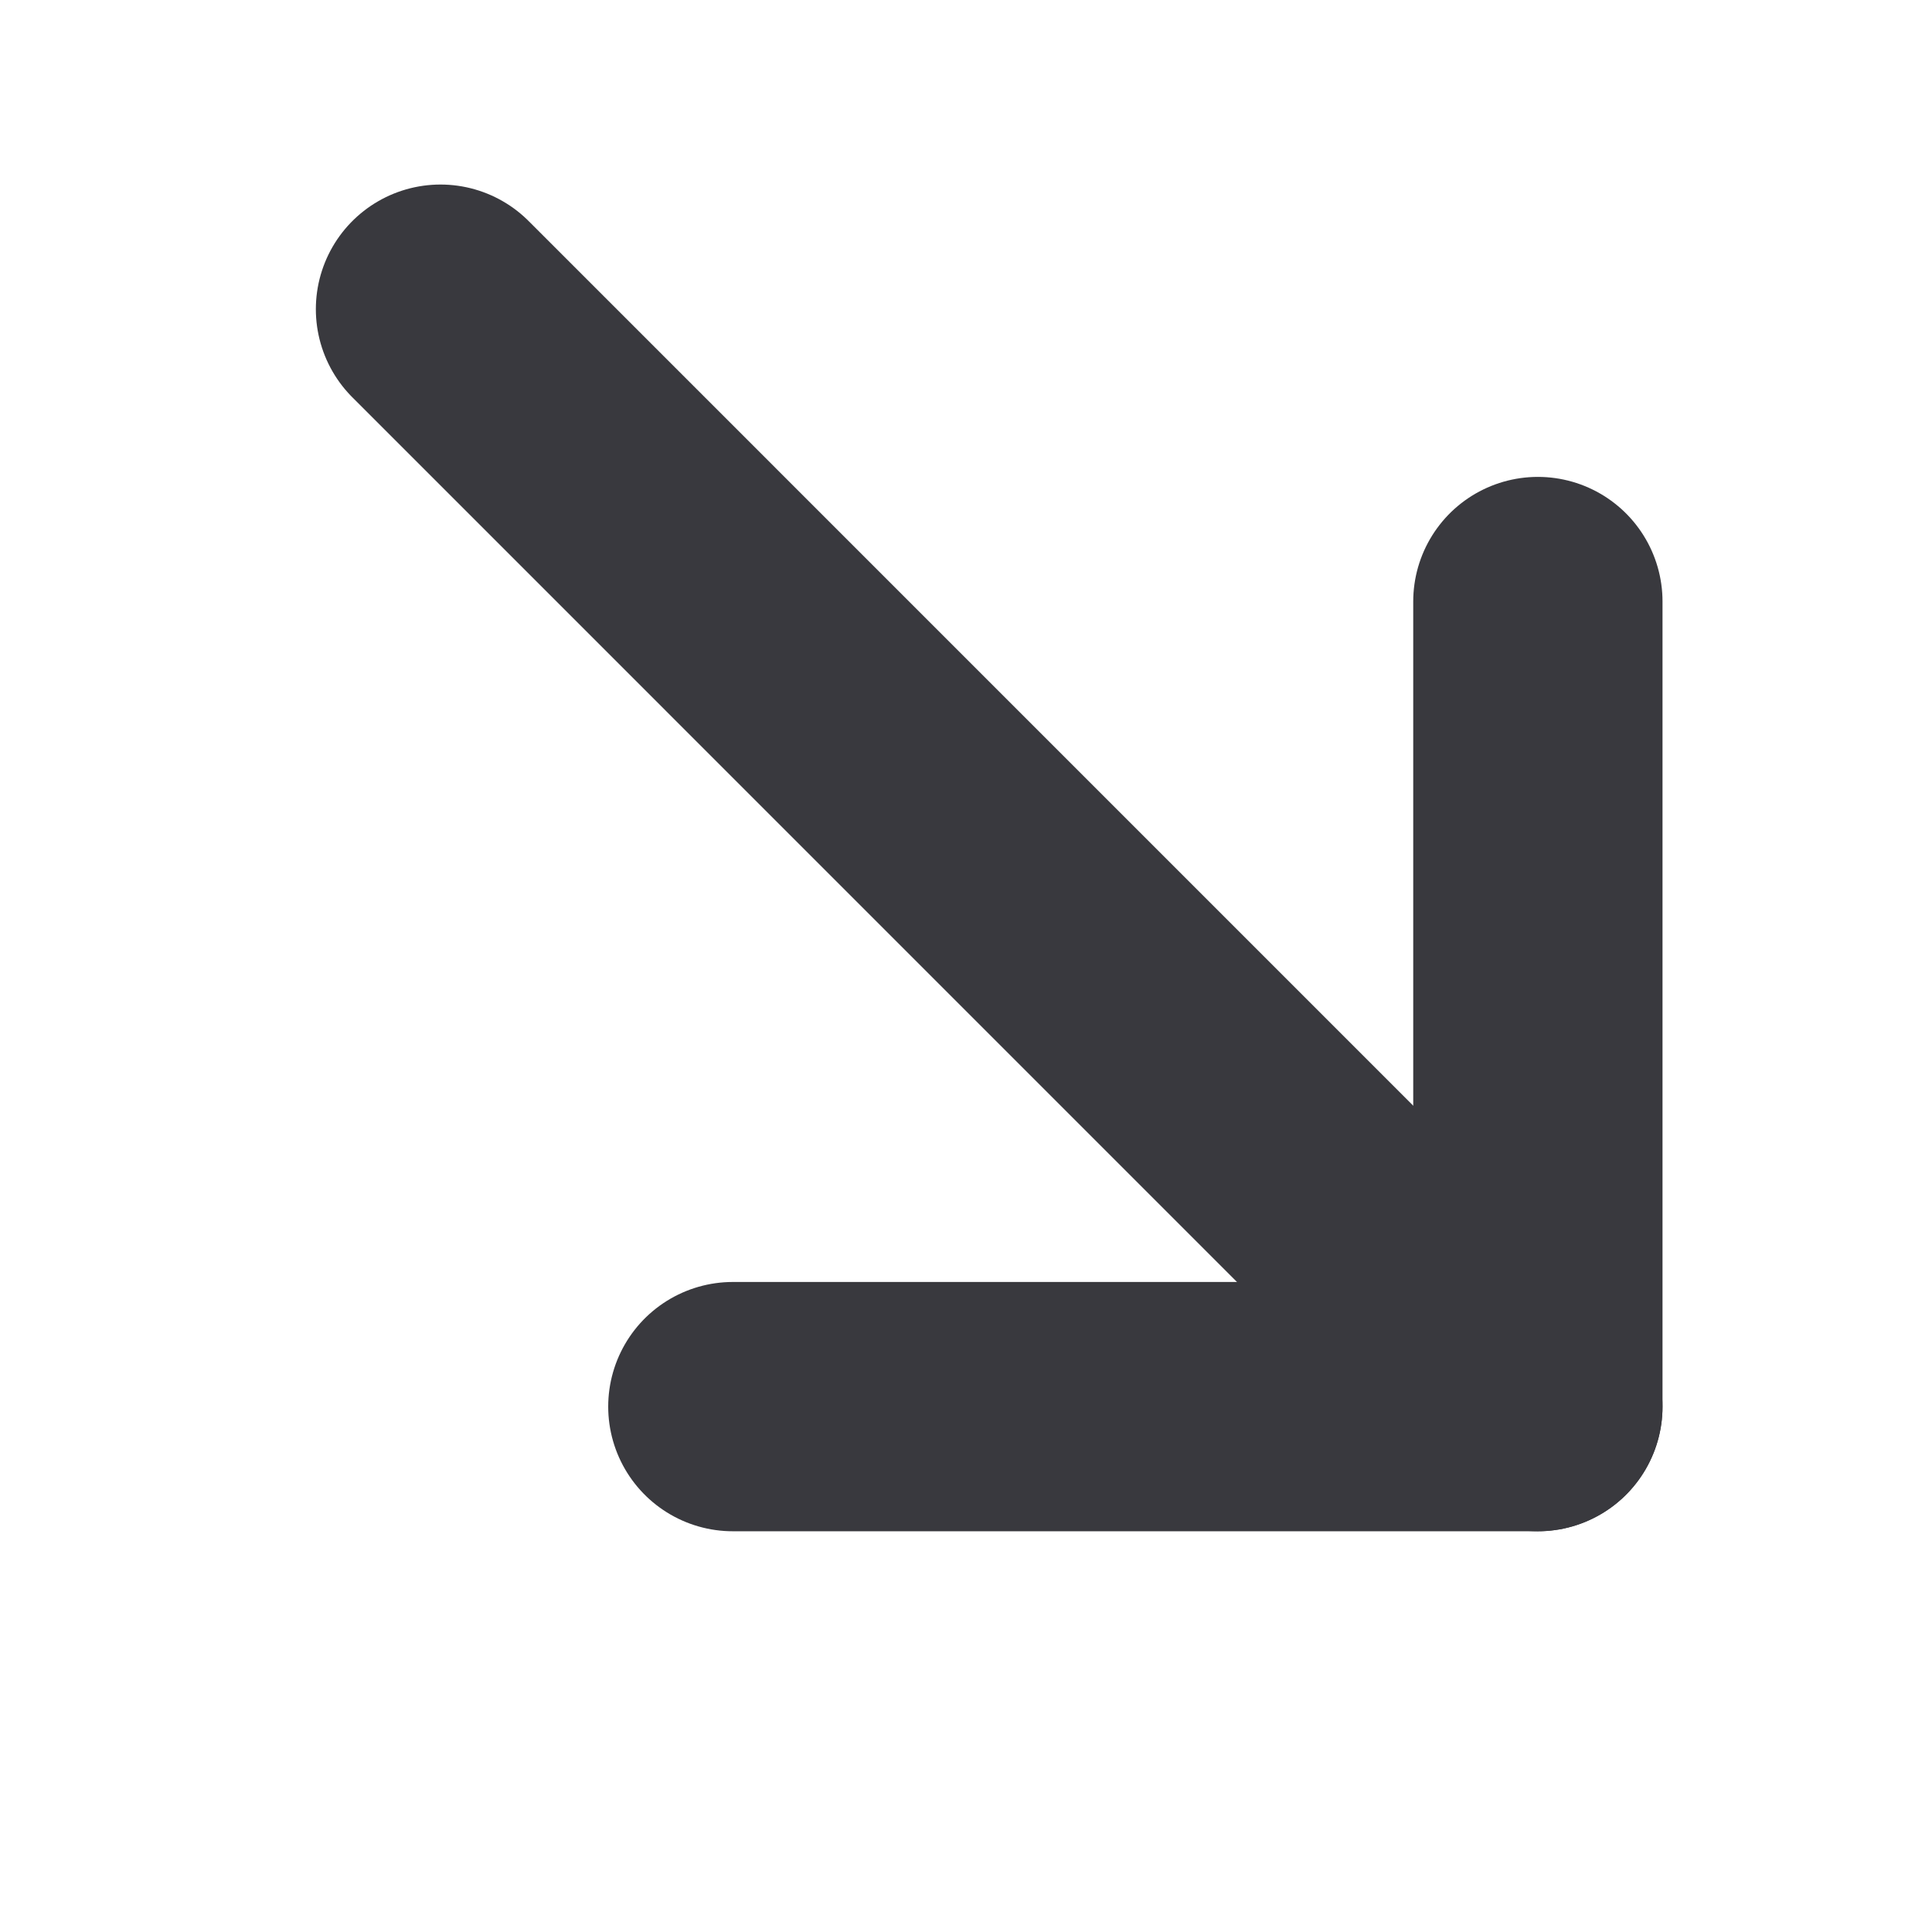
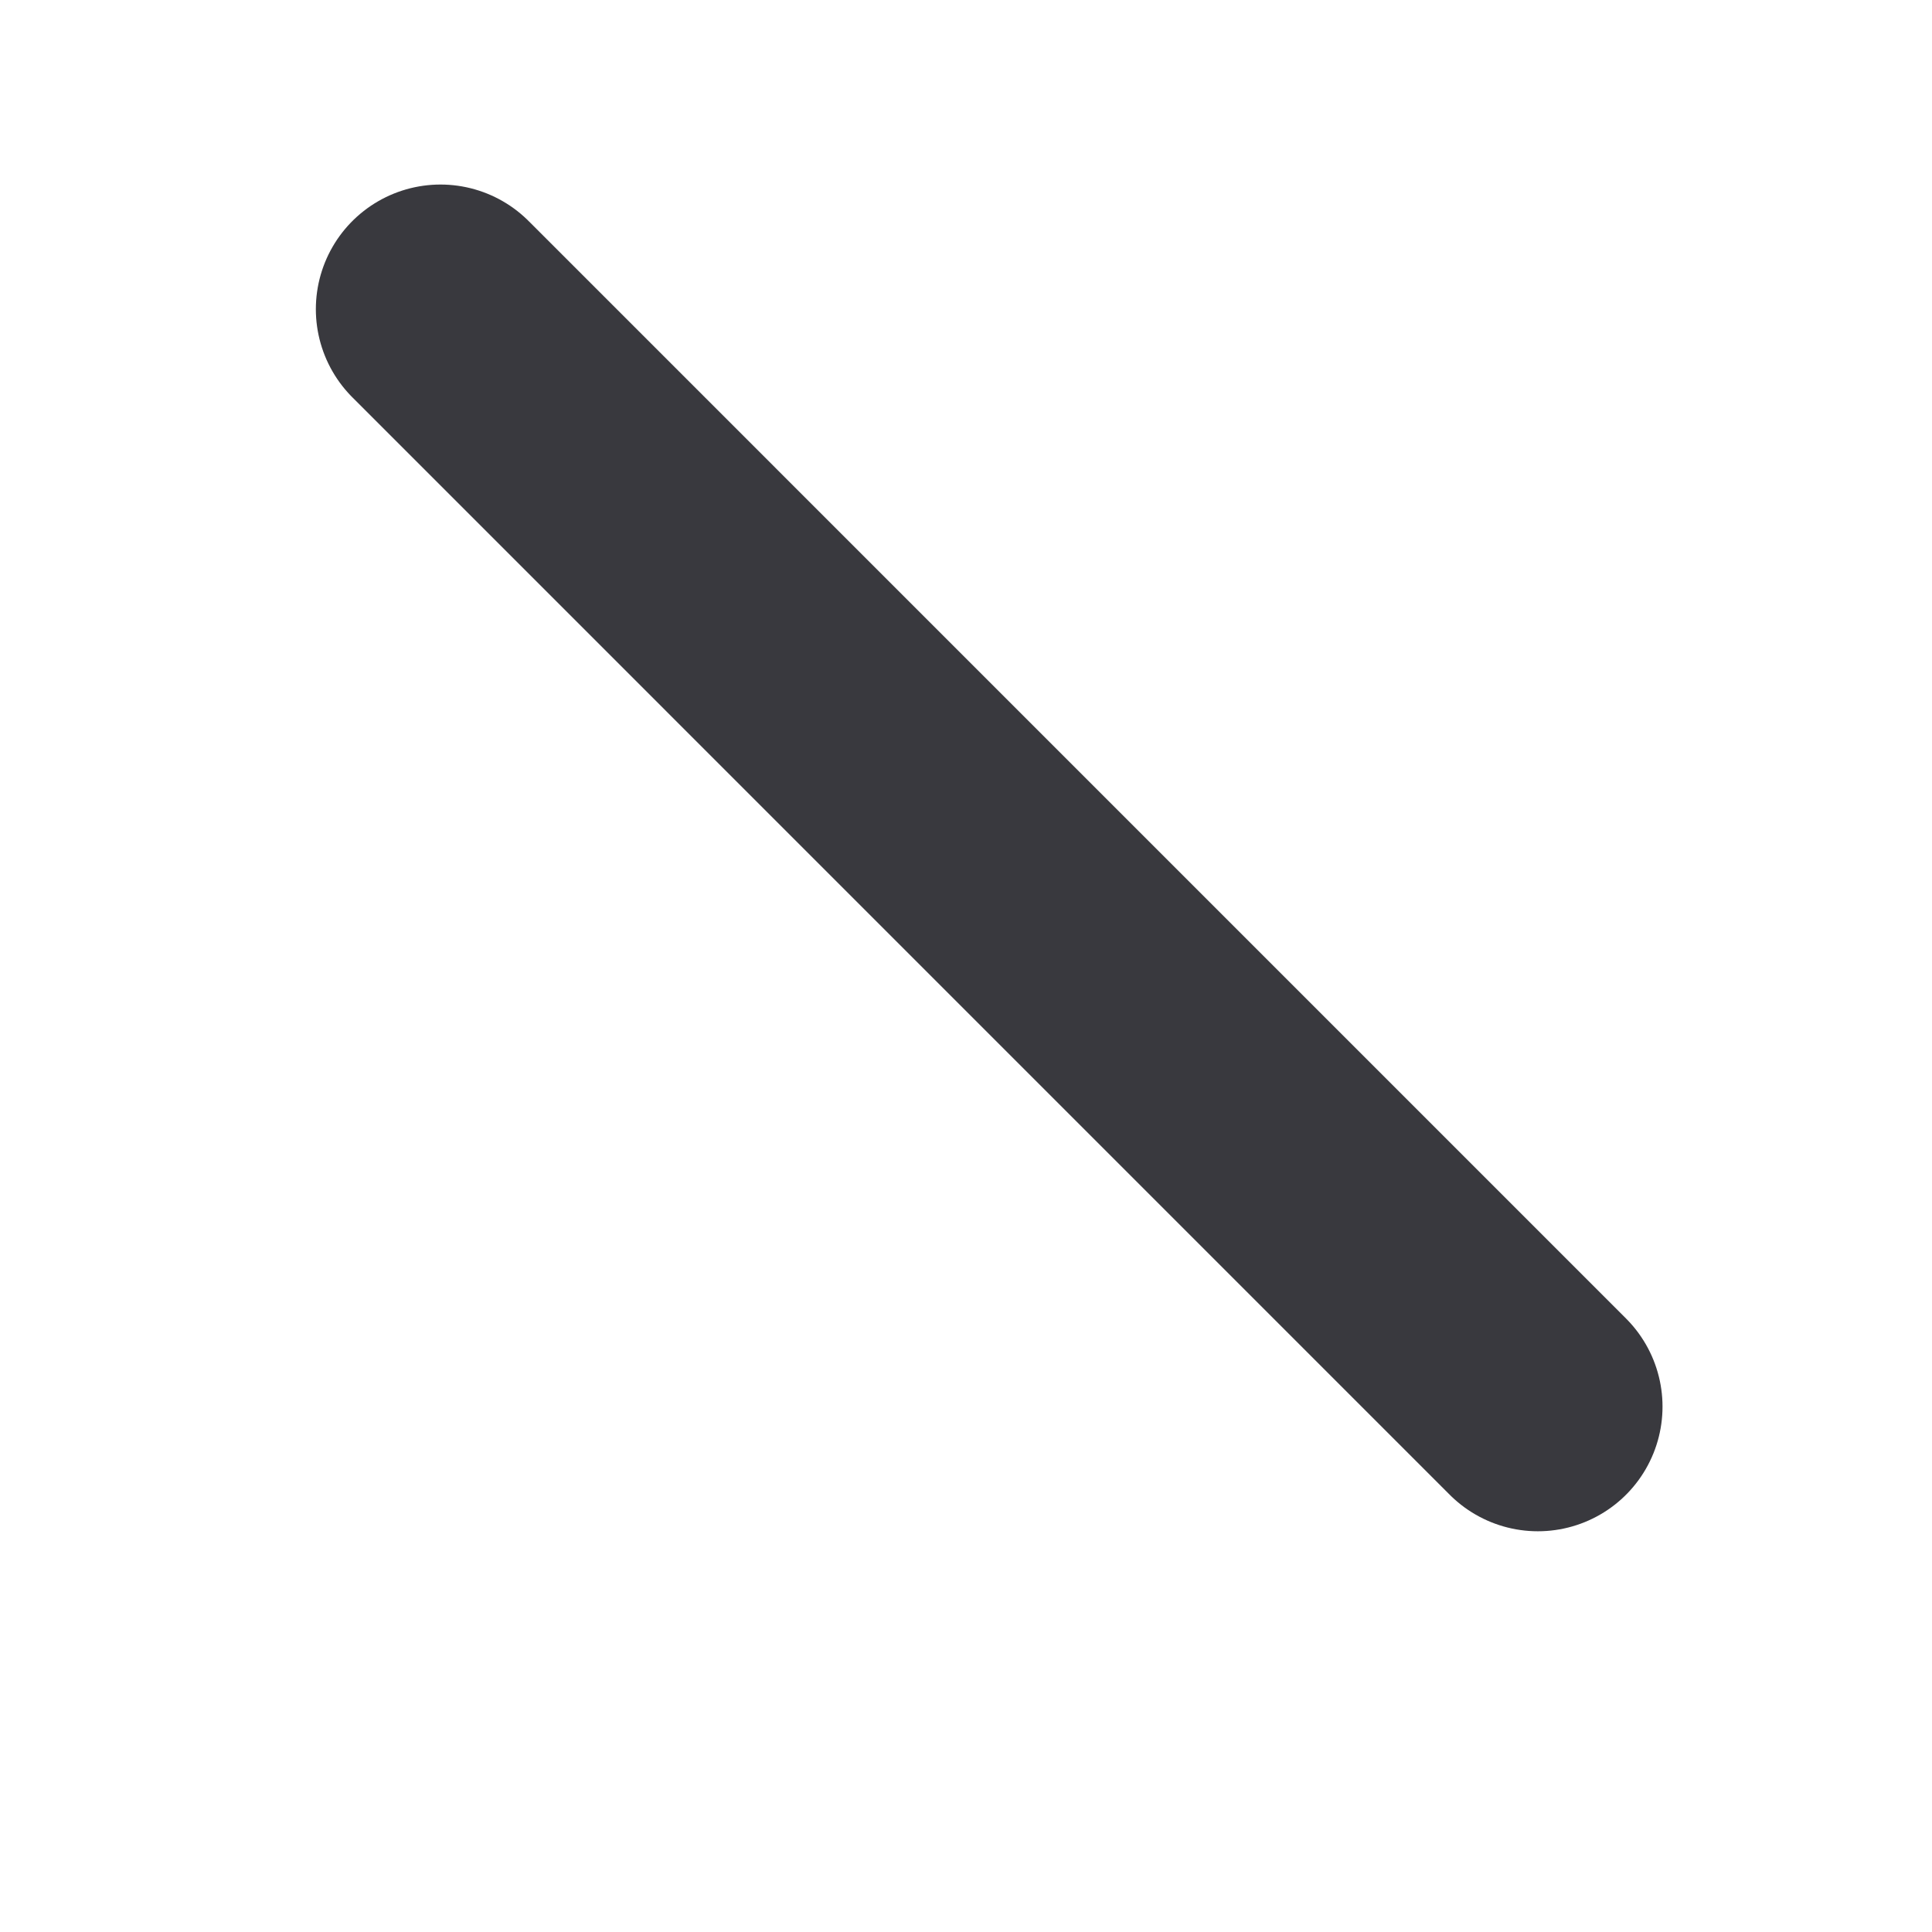
<svg xmlns="http://www.w3.org/2000/svg" width="31" height="31" viewBox="0 0 31 31" fill="none">
  <path d="M24.676 22.57L7.068 4.961" stroke="#39393E" stroke-width="4" stroke-linecap="round" stroke-linejoin="round" />
-   <path d="M24.676 9.652V22.57H11.759" stroke="#39393E" stroke-width="4" stroke-linecap="round" stroke-linejoin="round" />
</svg>